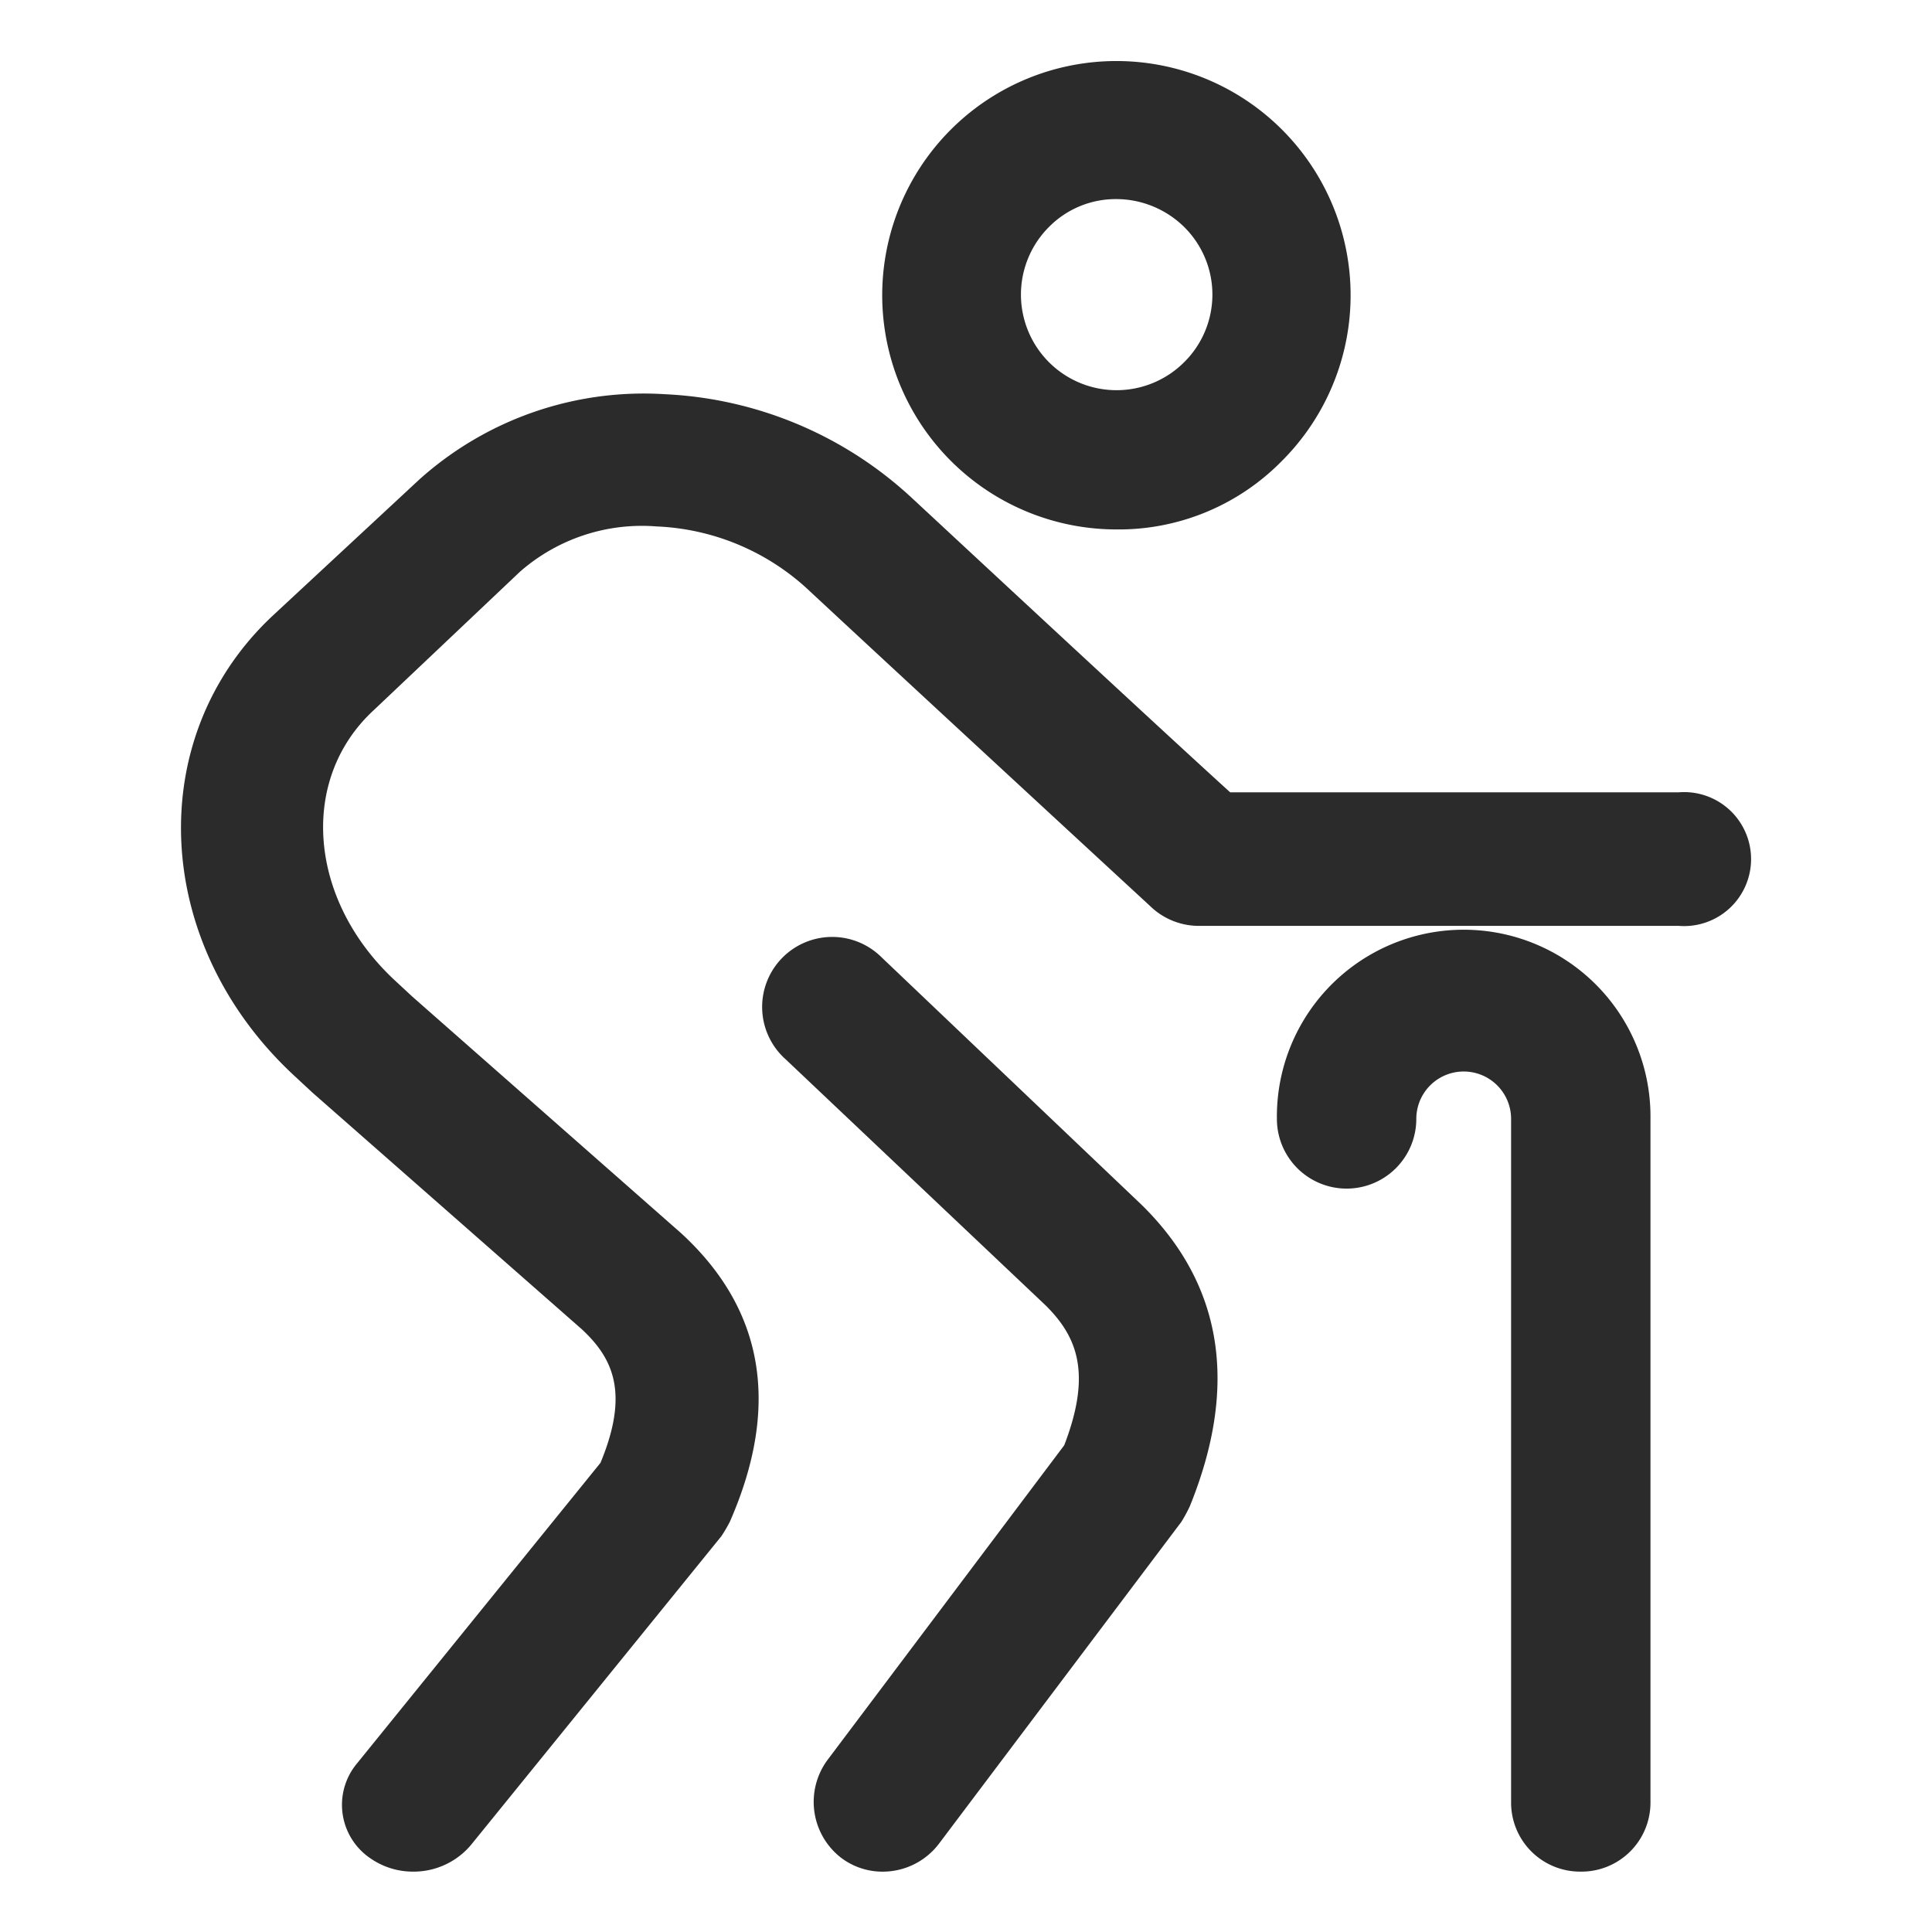
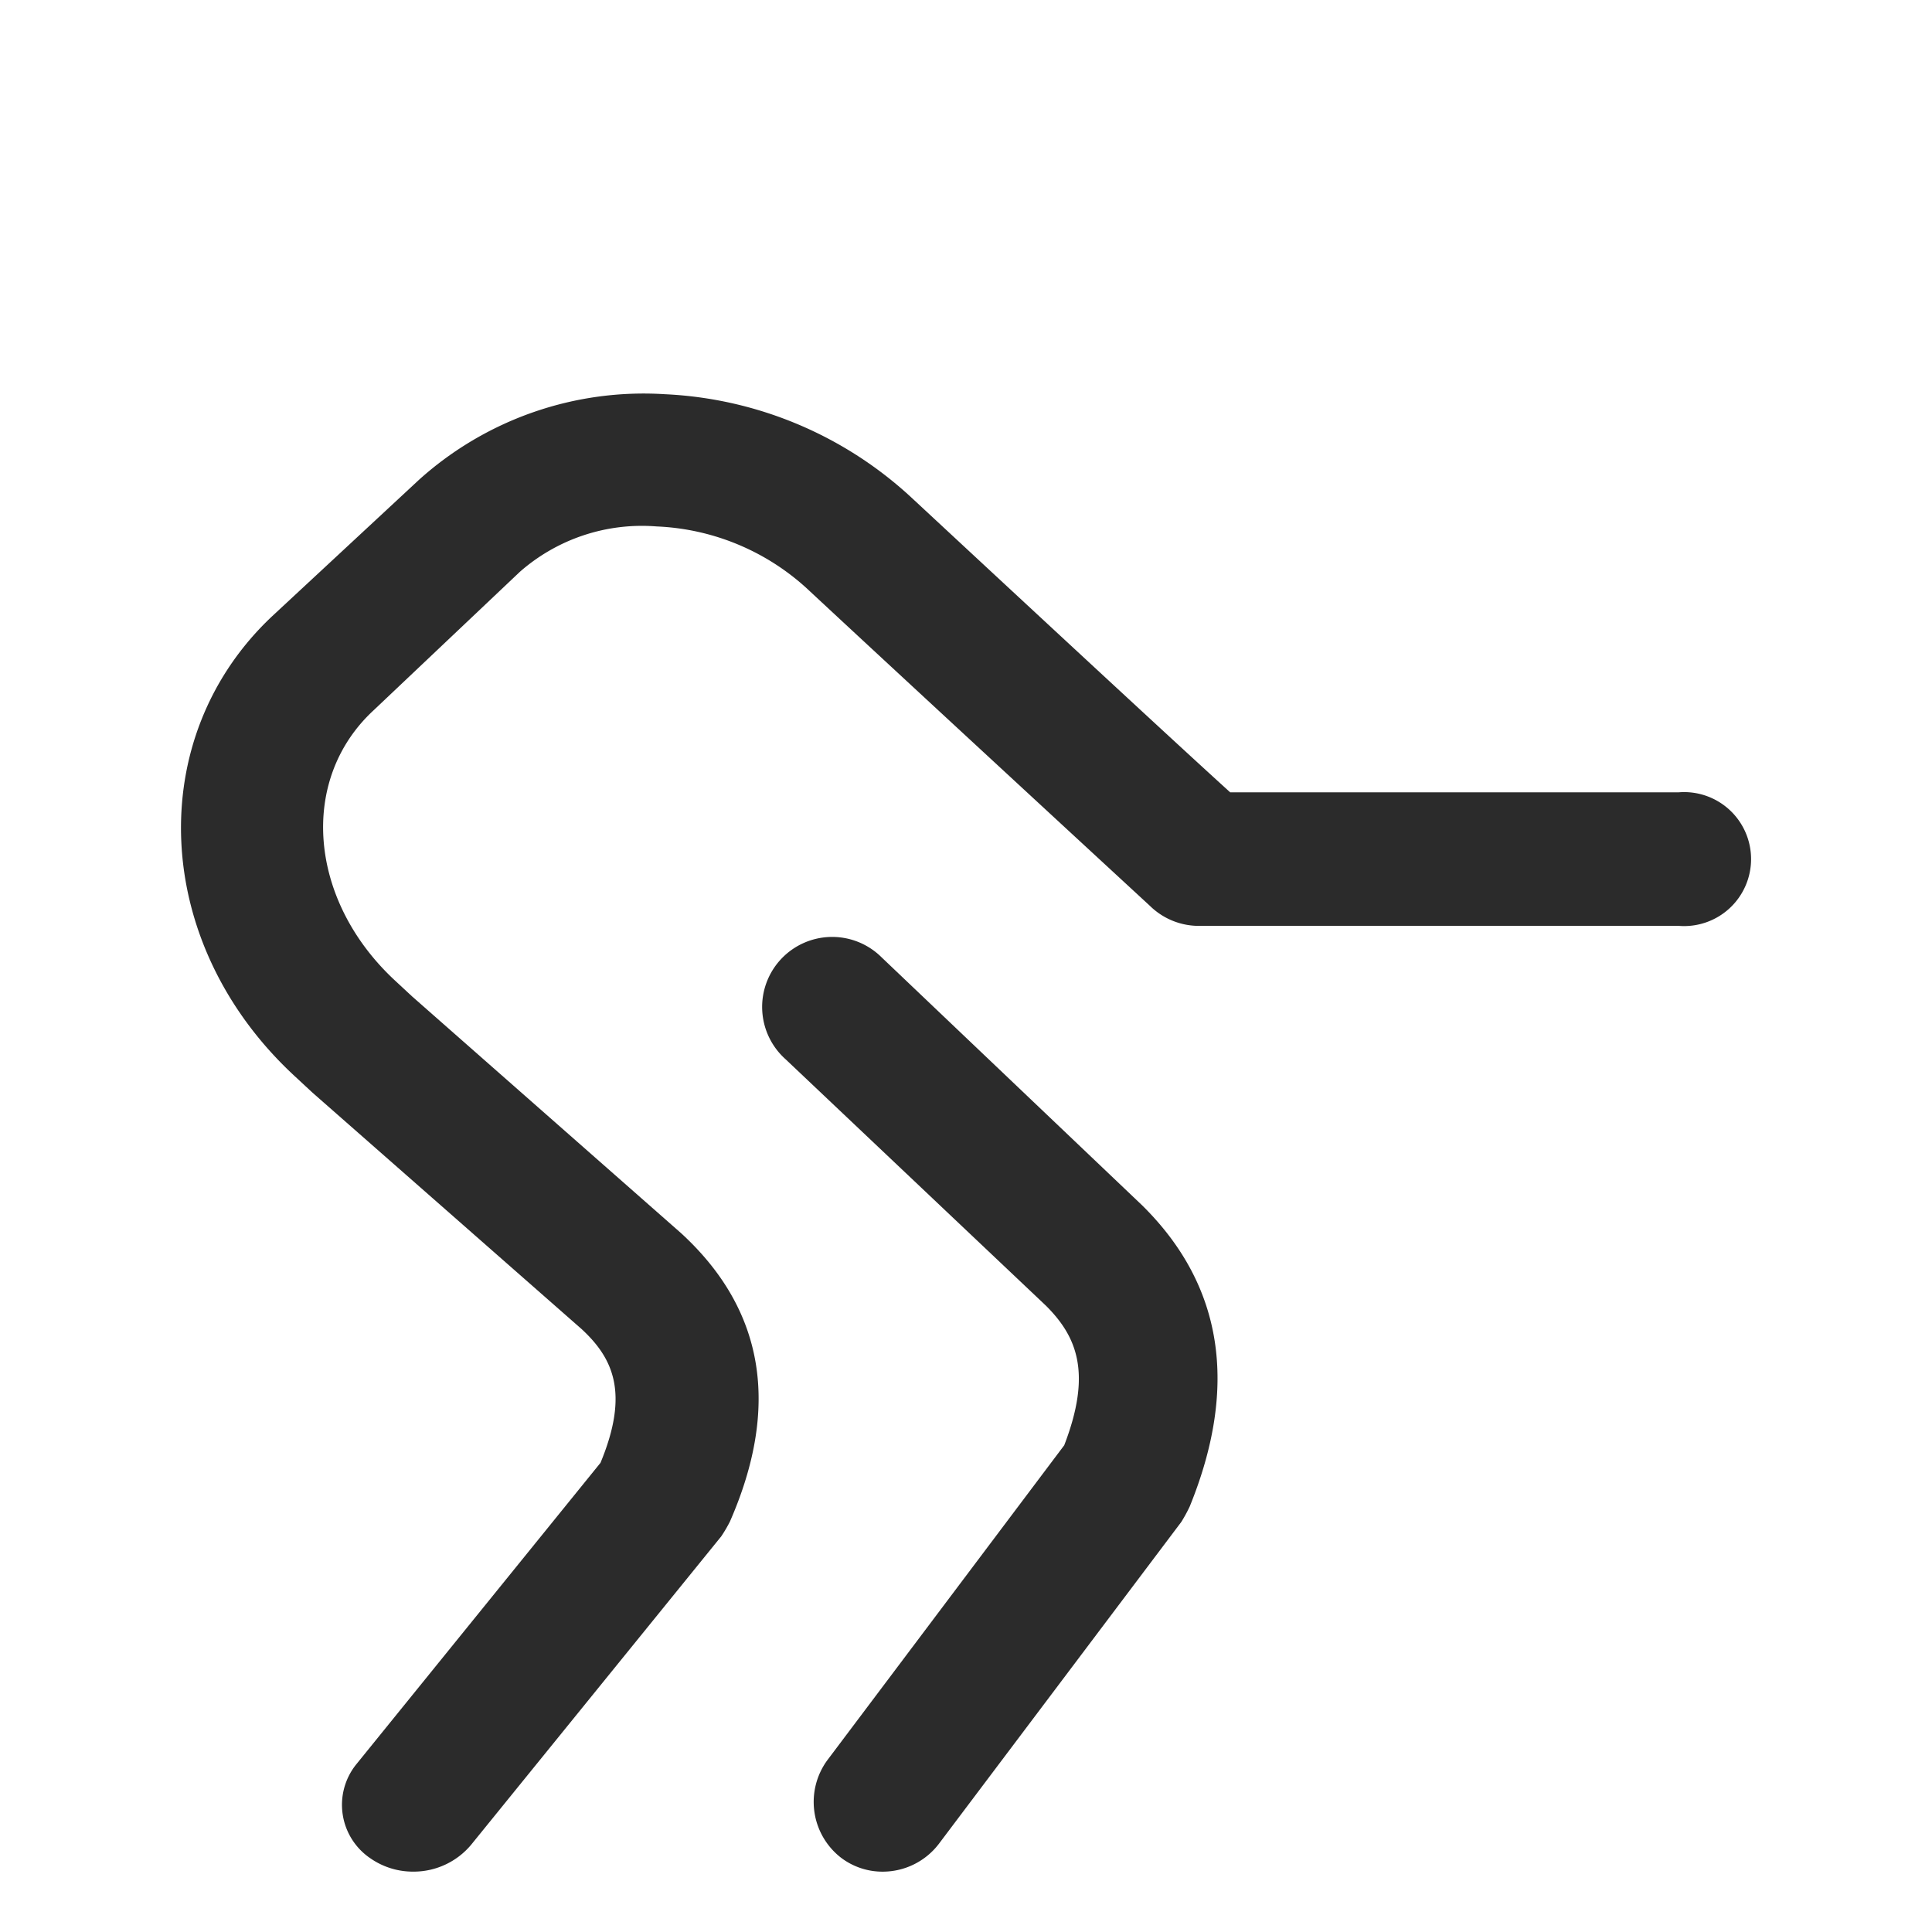
<svg xmlns="http://www.w3.org/2000/svg" t="1735779293375" class="icon" viewBox="0 0 1024 1024" version="1.1" p-id="10441" width="68" height="68">
-   <path d="M591.424 280.608a124.128 124.128 0 1 1 87.92-36.208 121.104 121.104 0 0 1-87.92 36.208z m62.064-62.064z m-62.064-113.024a49.76 49.76 0 0 0-35.456 14.784 50.672 50.672 0 0 0 71.664 71.664 50.384 50.384 0 0 0 0-71.664 51.456 51.456 0 0 0-36.208-14.784z" fill="#000000" opacity=".832" p-id="10442" />
-   <path d="M837.856 992a36.576 36.576 0 0 1-36.944-36.944V593.04a25.12 25.12 0 0 0-50.24 0 36.944 36.944 0 0 1-73.888 0 99.008 99.008 0 1 1 198 0v362.016A36.576 36.576 0 0 1 837.856 992z" fill="#000000" opacity=".832" p-id="10443" />
  <path d="M219.152 992a39.424 39.424 0 0 1-22.864-7.072 34.208 34.208 0 0 1-7.616-49.6l129.6-160c15.248-36.8 6.864-55.232-9.904-70.8l-142.624-125.296-0.768-0.704-9.152-8.496c-75.456-70.096-80-179.2-11.44-243.552l77.744-72.224a177.952 177.952 0 0 1 130.336-45.312 206.256 206.256 0 0 1 131.104 55.232c48.784 45.312 137.2 127.44 168.448 155.76h237.872a35.504 35.504 0 1 1 0 70.8H636.144a37.104 37.104 0 0 1-26.672-10.624s-119.664-110.4-179.872-166.4a125.68 125.68 0 0 0-81.6-34.688 98 98 0 0 0-72.4 24l-77.744 73.6c-39.632 36.8-34.304 100.544 11.44 143.024l9.152 8.496 142.496 125.424 0.768 0.704c43.44 40.352 51.824 91.328 25.152 152.224a75.712 75.712 0 0 1-4.576 7.792l-132.64 163.552a39.712 39.712 0 0 1-30.496 14.16z" fill="#000000" opacity=".832" p-id="10444" />
  <path d="M468.096 992.016a36.336 36.336 0 0 1-22.24-7.312 37.44 37.44 0 0 1-7.392-51.712l125.6-166.976c14.784-38.4 6.656-57.6-9.6-73.888l-138.16-130.768a37.12 37.12 0 1 1 50.976-53.936l138.16 131.504 0.736 0.736c42.112 42.112 50.24 95.312 24.384 158.848a80.608 80.608 0 0 1-4.432 8.128l-128.48 170.592a37.44 37.44 0 0 1-29.552 14.784z" fill="#000000" opacity=".832" p-id="10445" />
</svg>